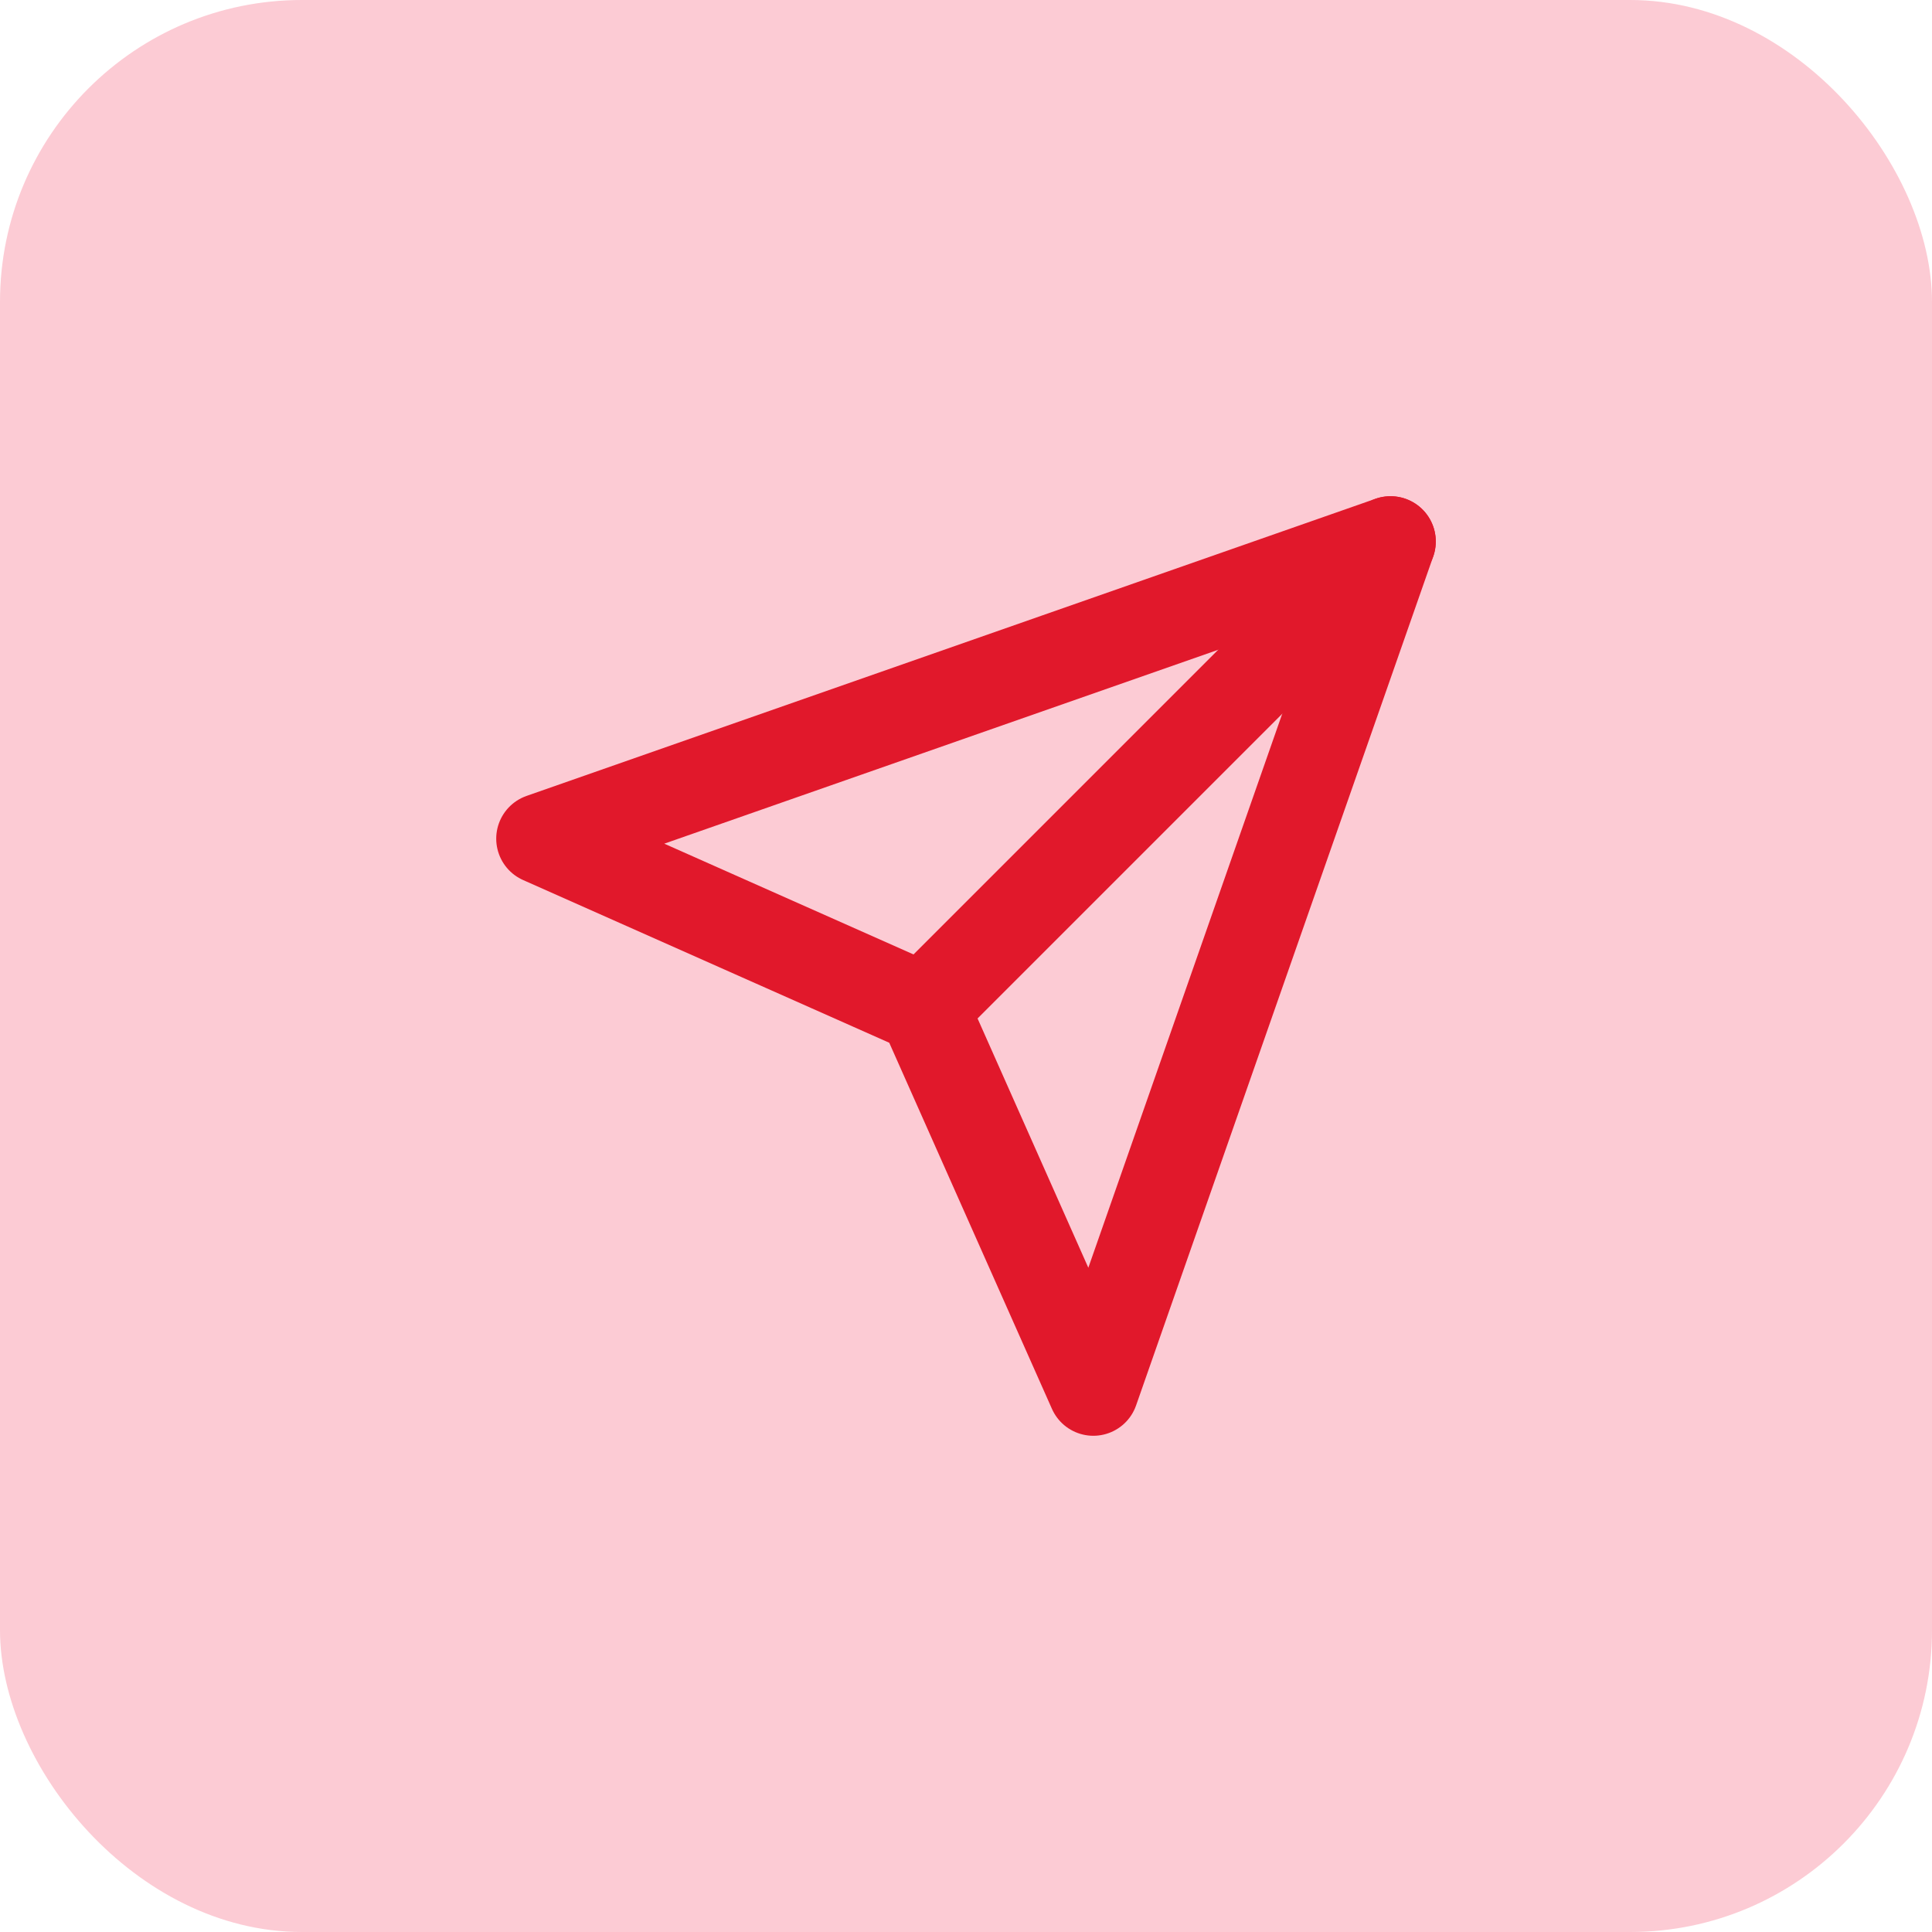
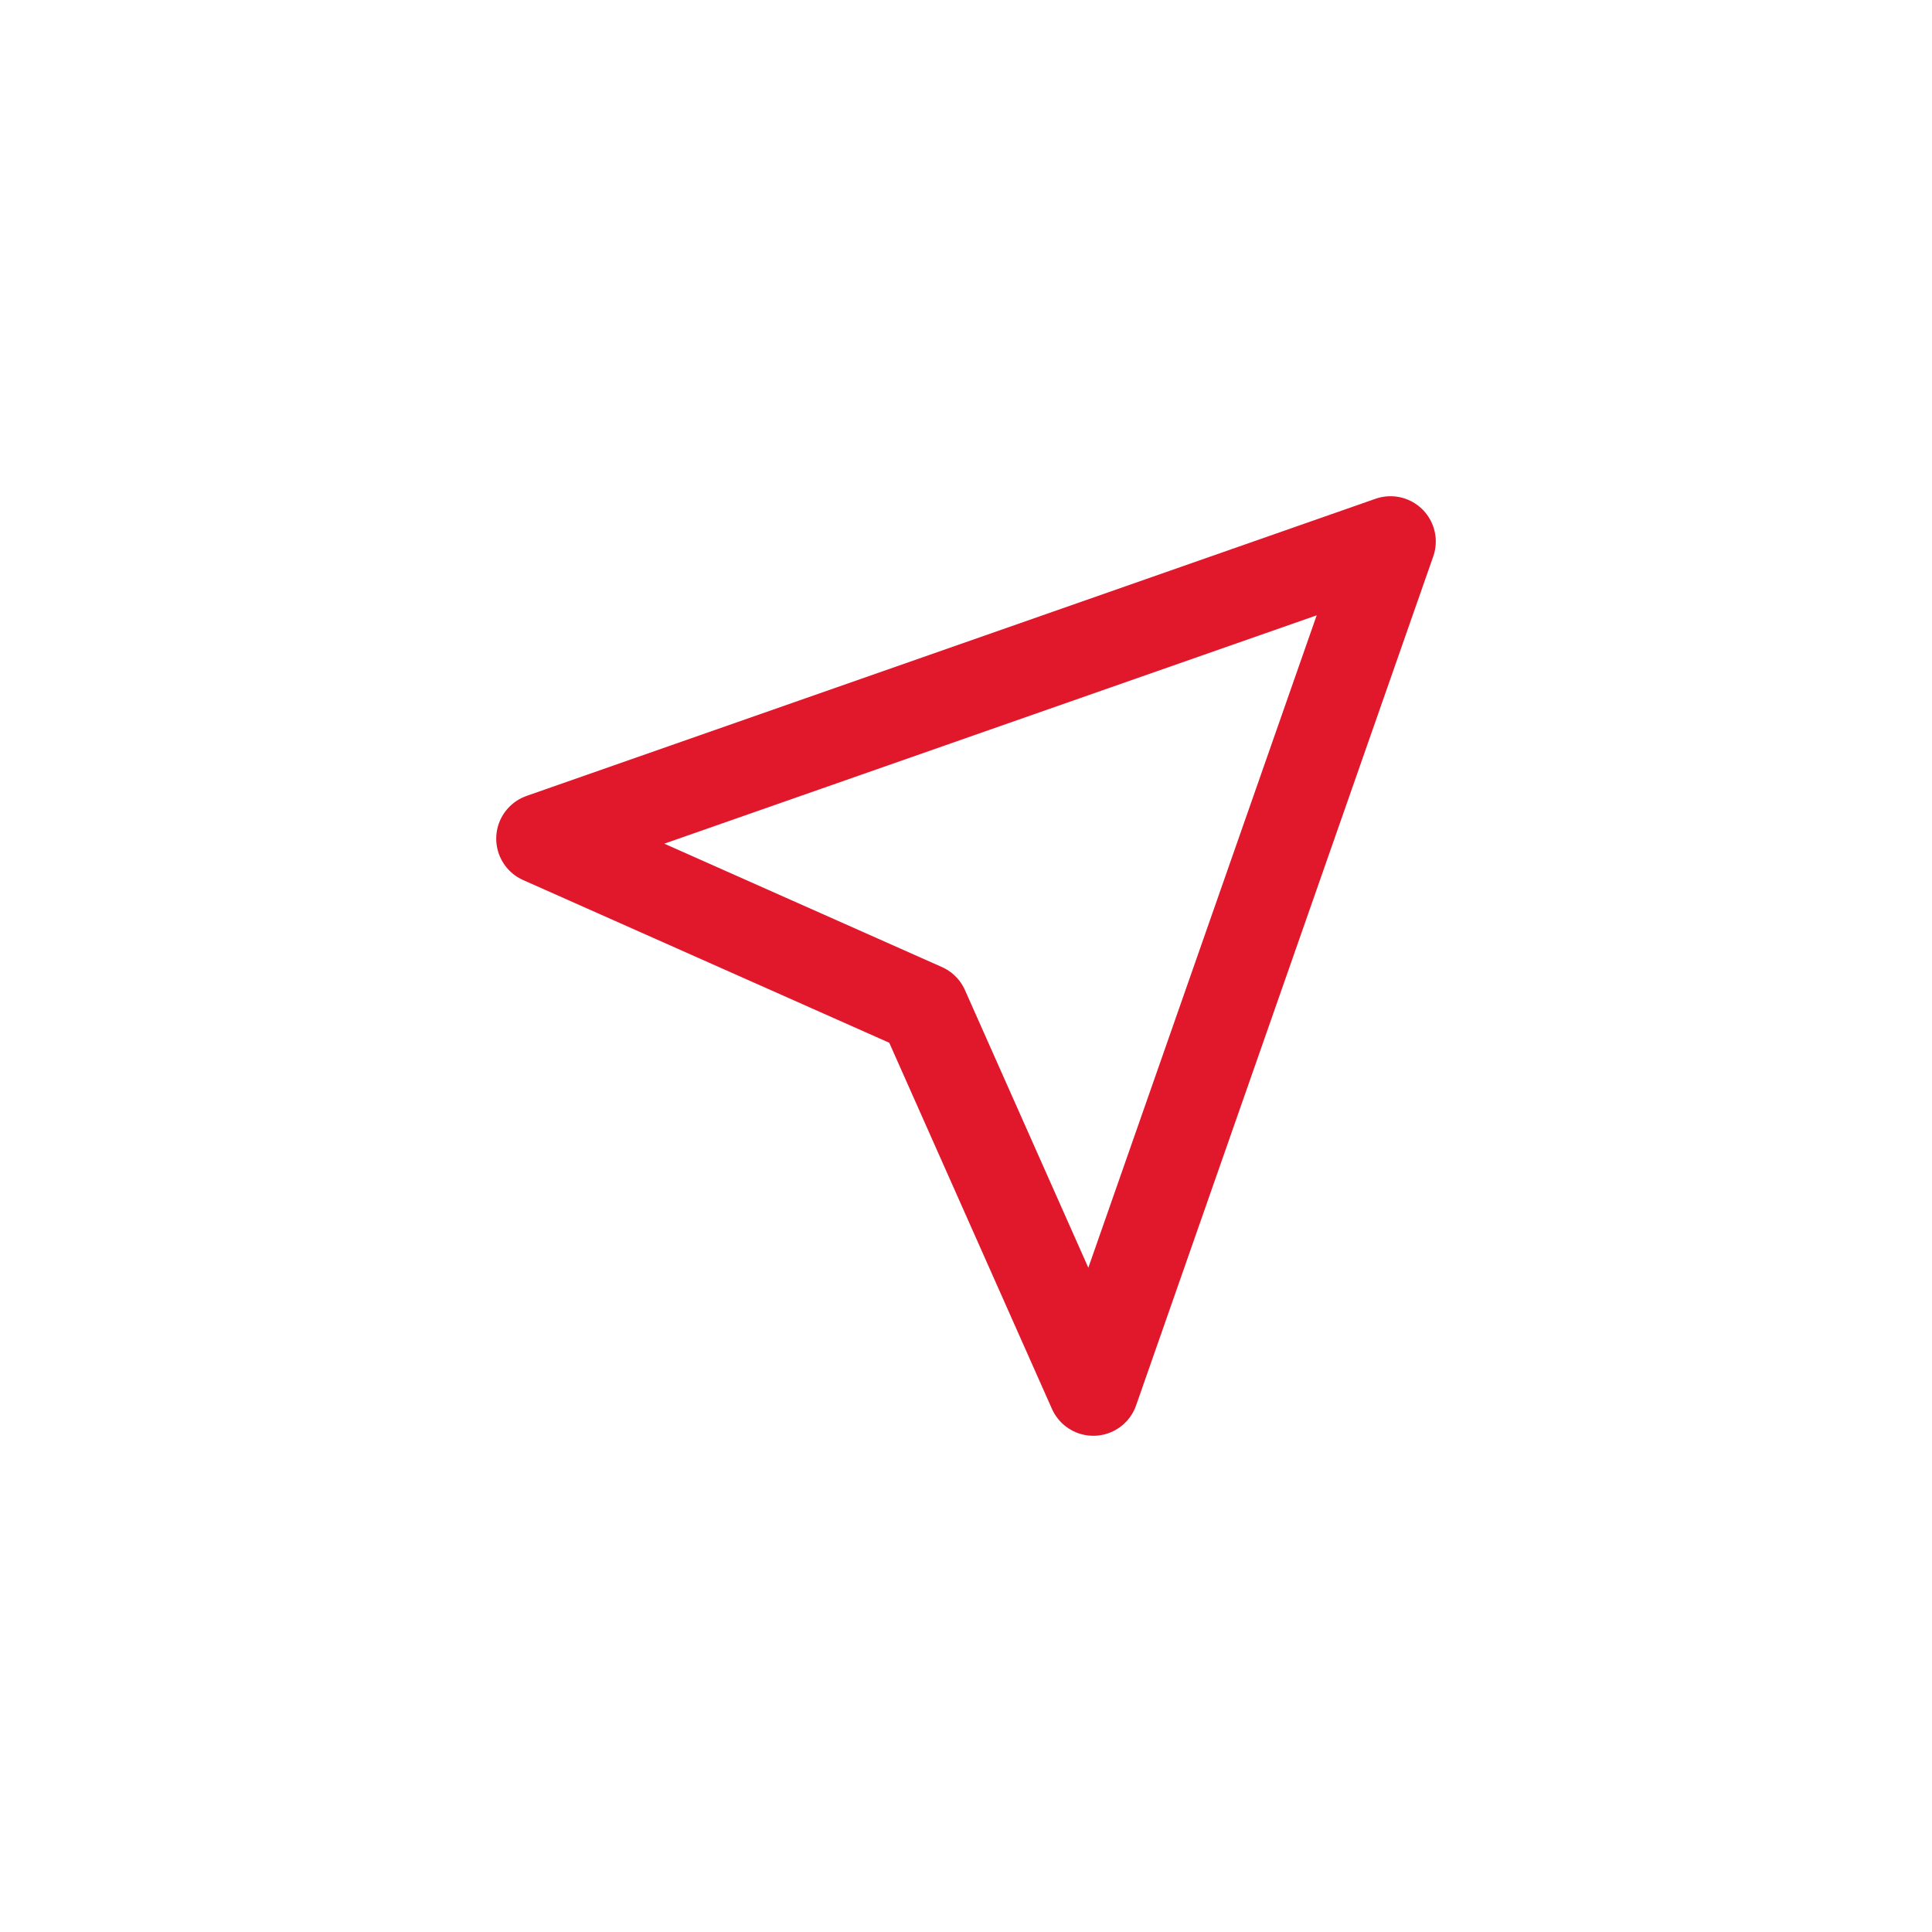
<svg xmlns="http://www.w3.org/2000/svg" width="32" height="32" viewBox="0 0 32 32" fill="none">
-   <rect width="32" height="32" rx="5" fill="#FCCBD4" />
  <path d="M23.031 8.969L18.109 23.031L15.297 16.703L8.969 13.891L23.031 8.969Z" stroke="#E1182B" stroke-width="1.5" stroke-linecap="round" stroke-linejoin="round" />
-   <path d="M23.031 8.969L15.297 16.703" stroke="#E1182B" stroke-width="1.5" stroke-linecap="round" stroke-linejoin="round" />
</svg>